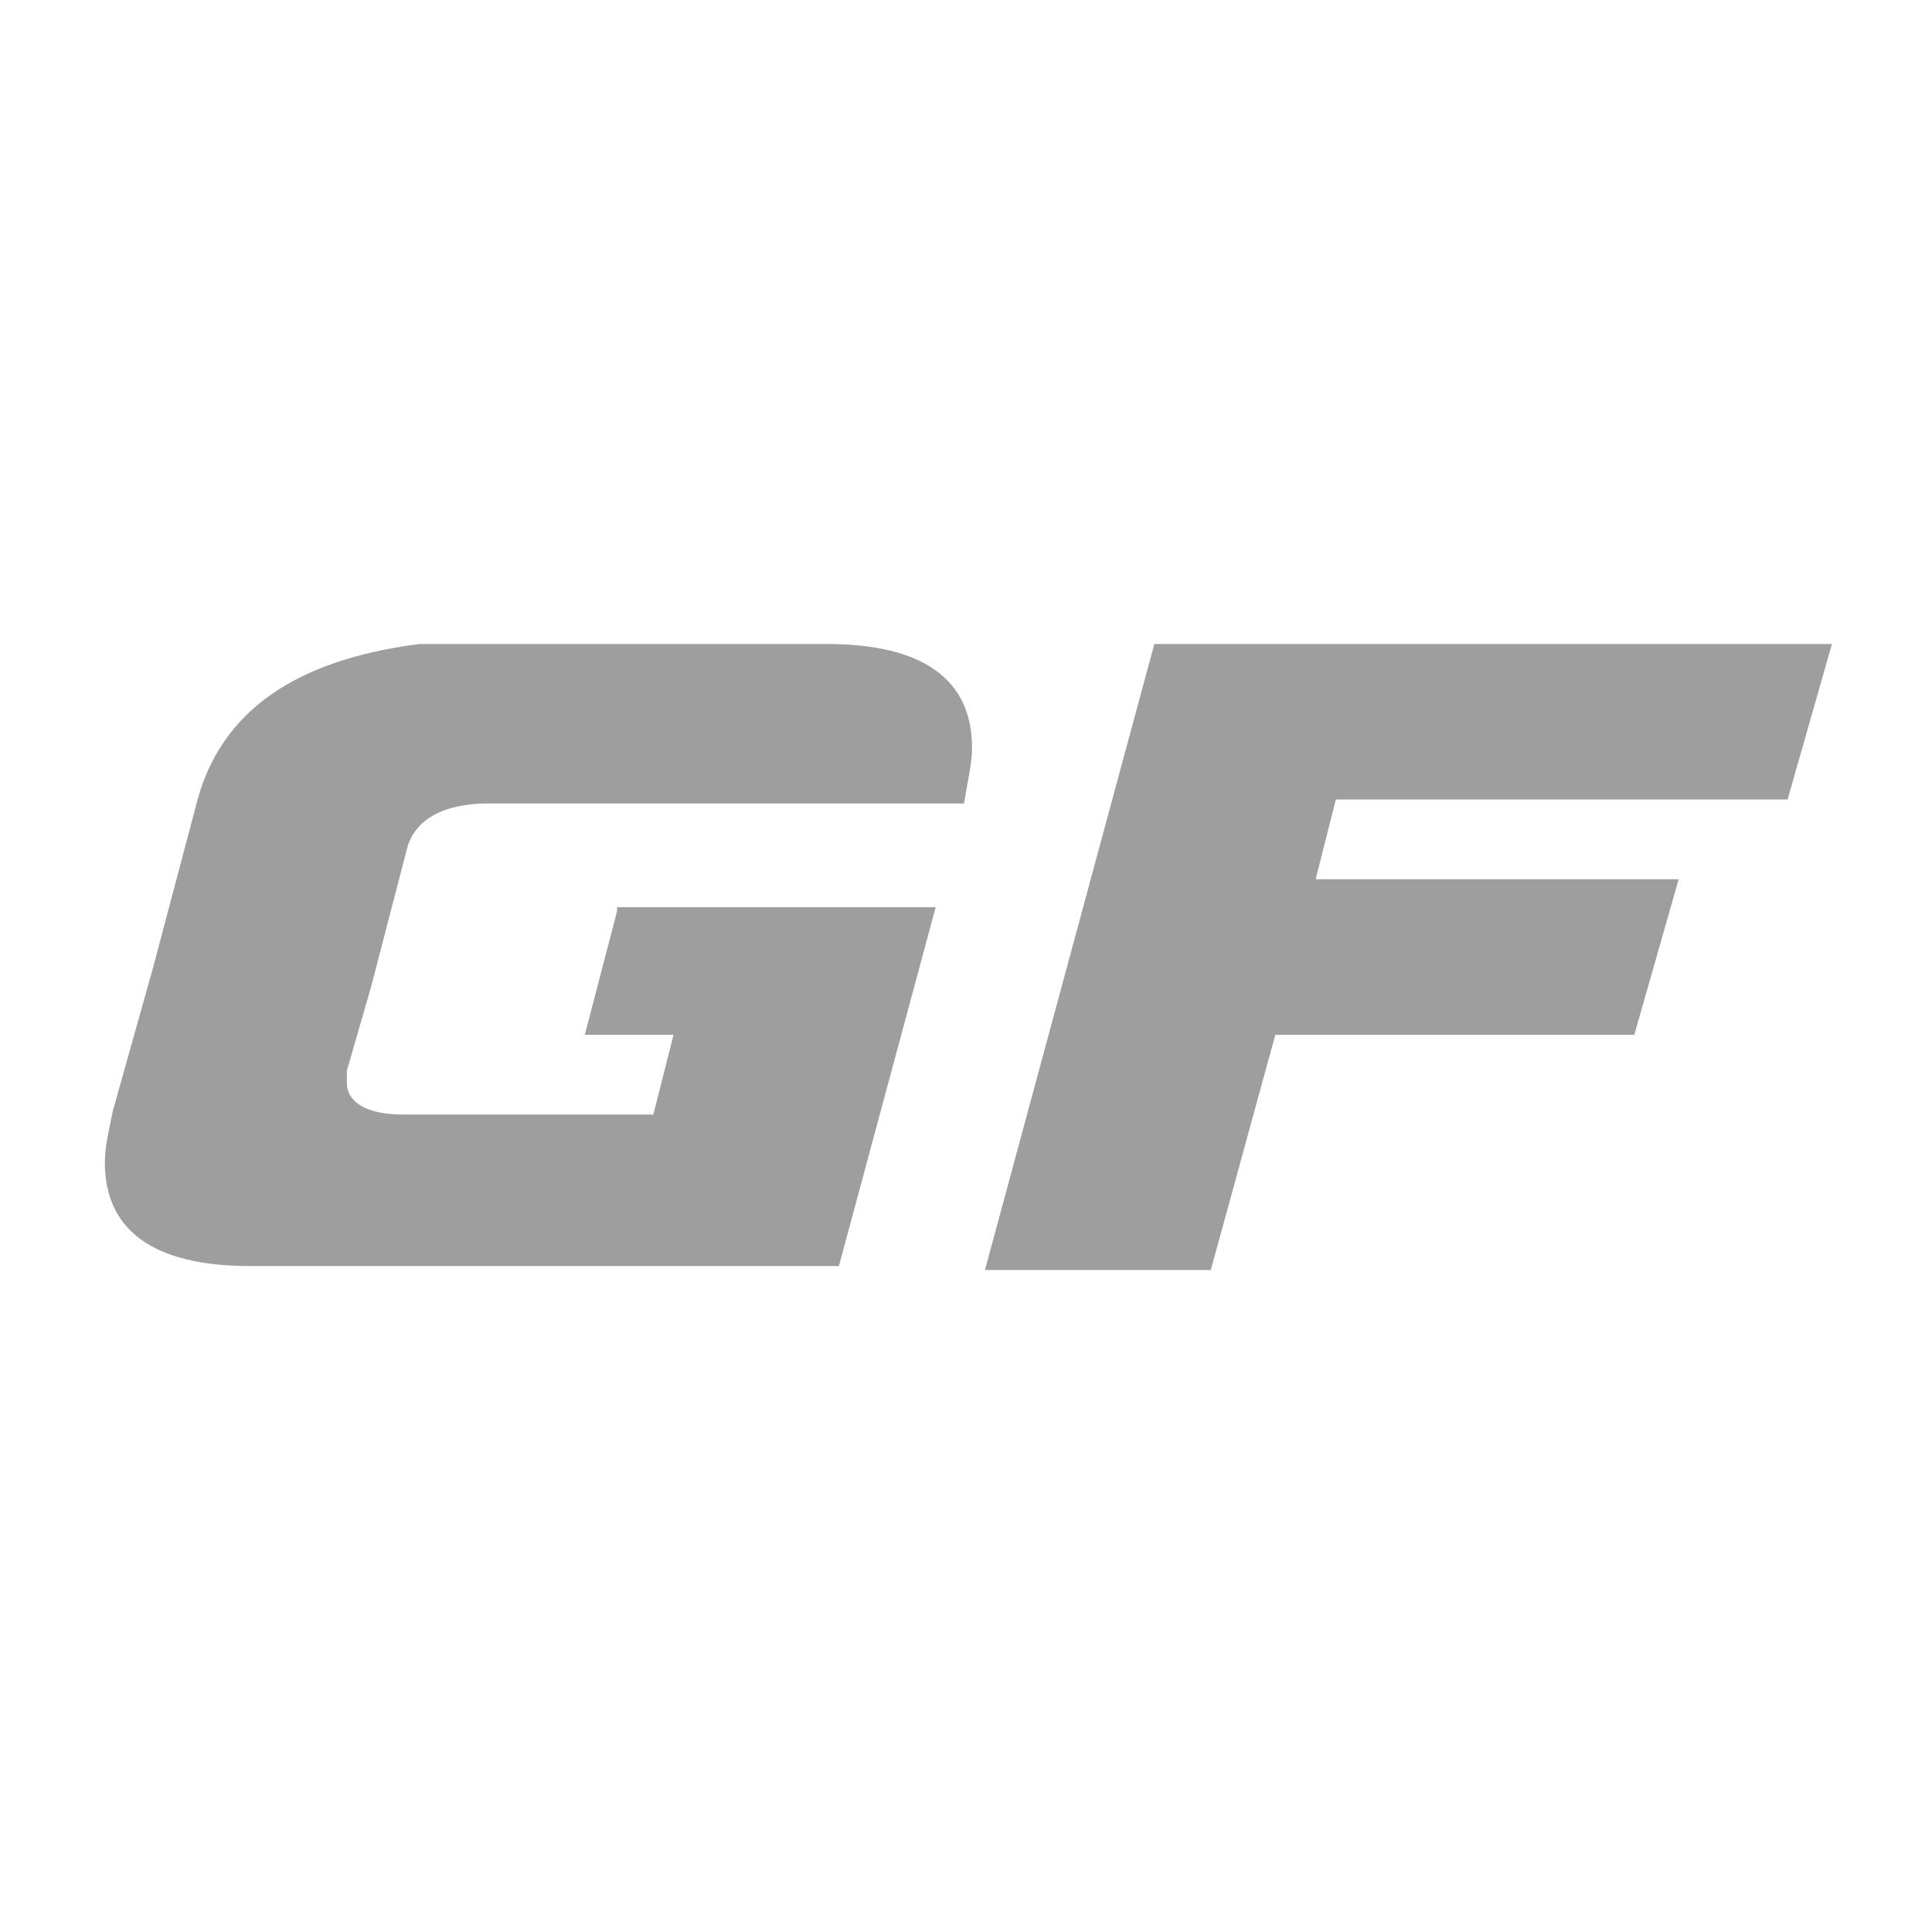
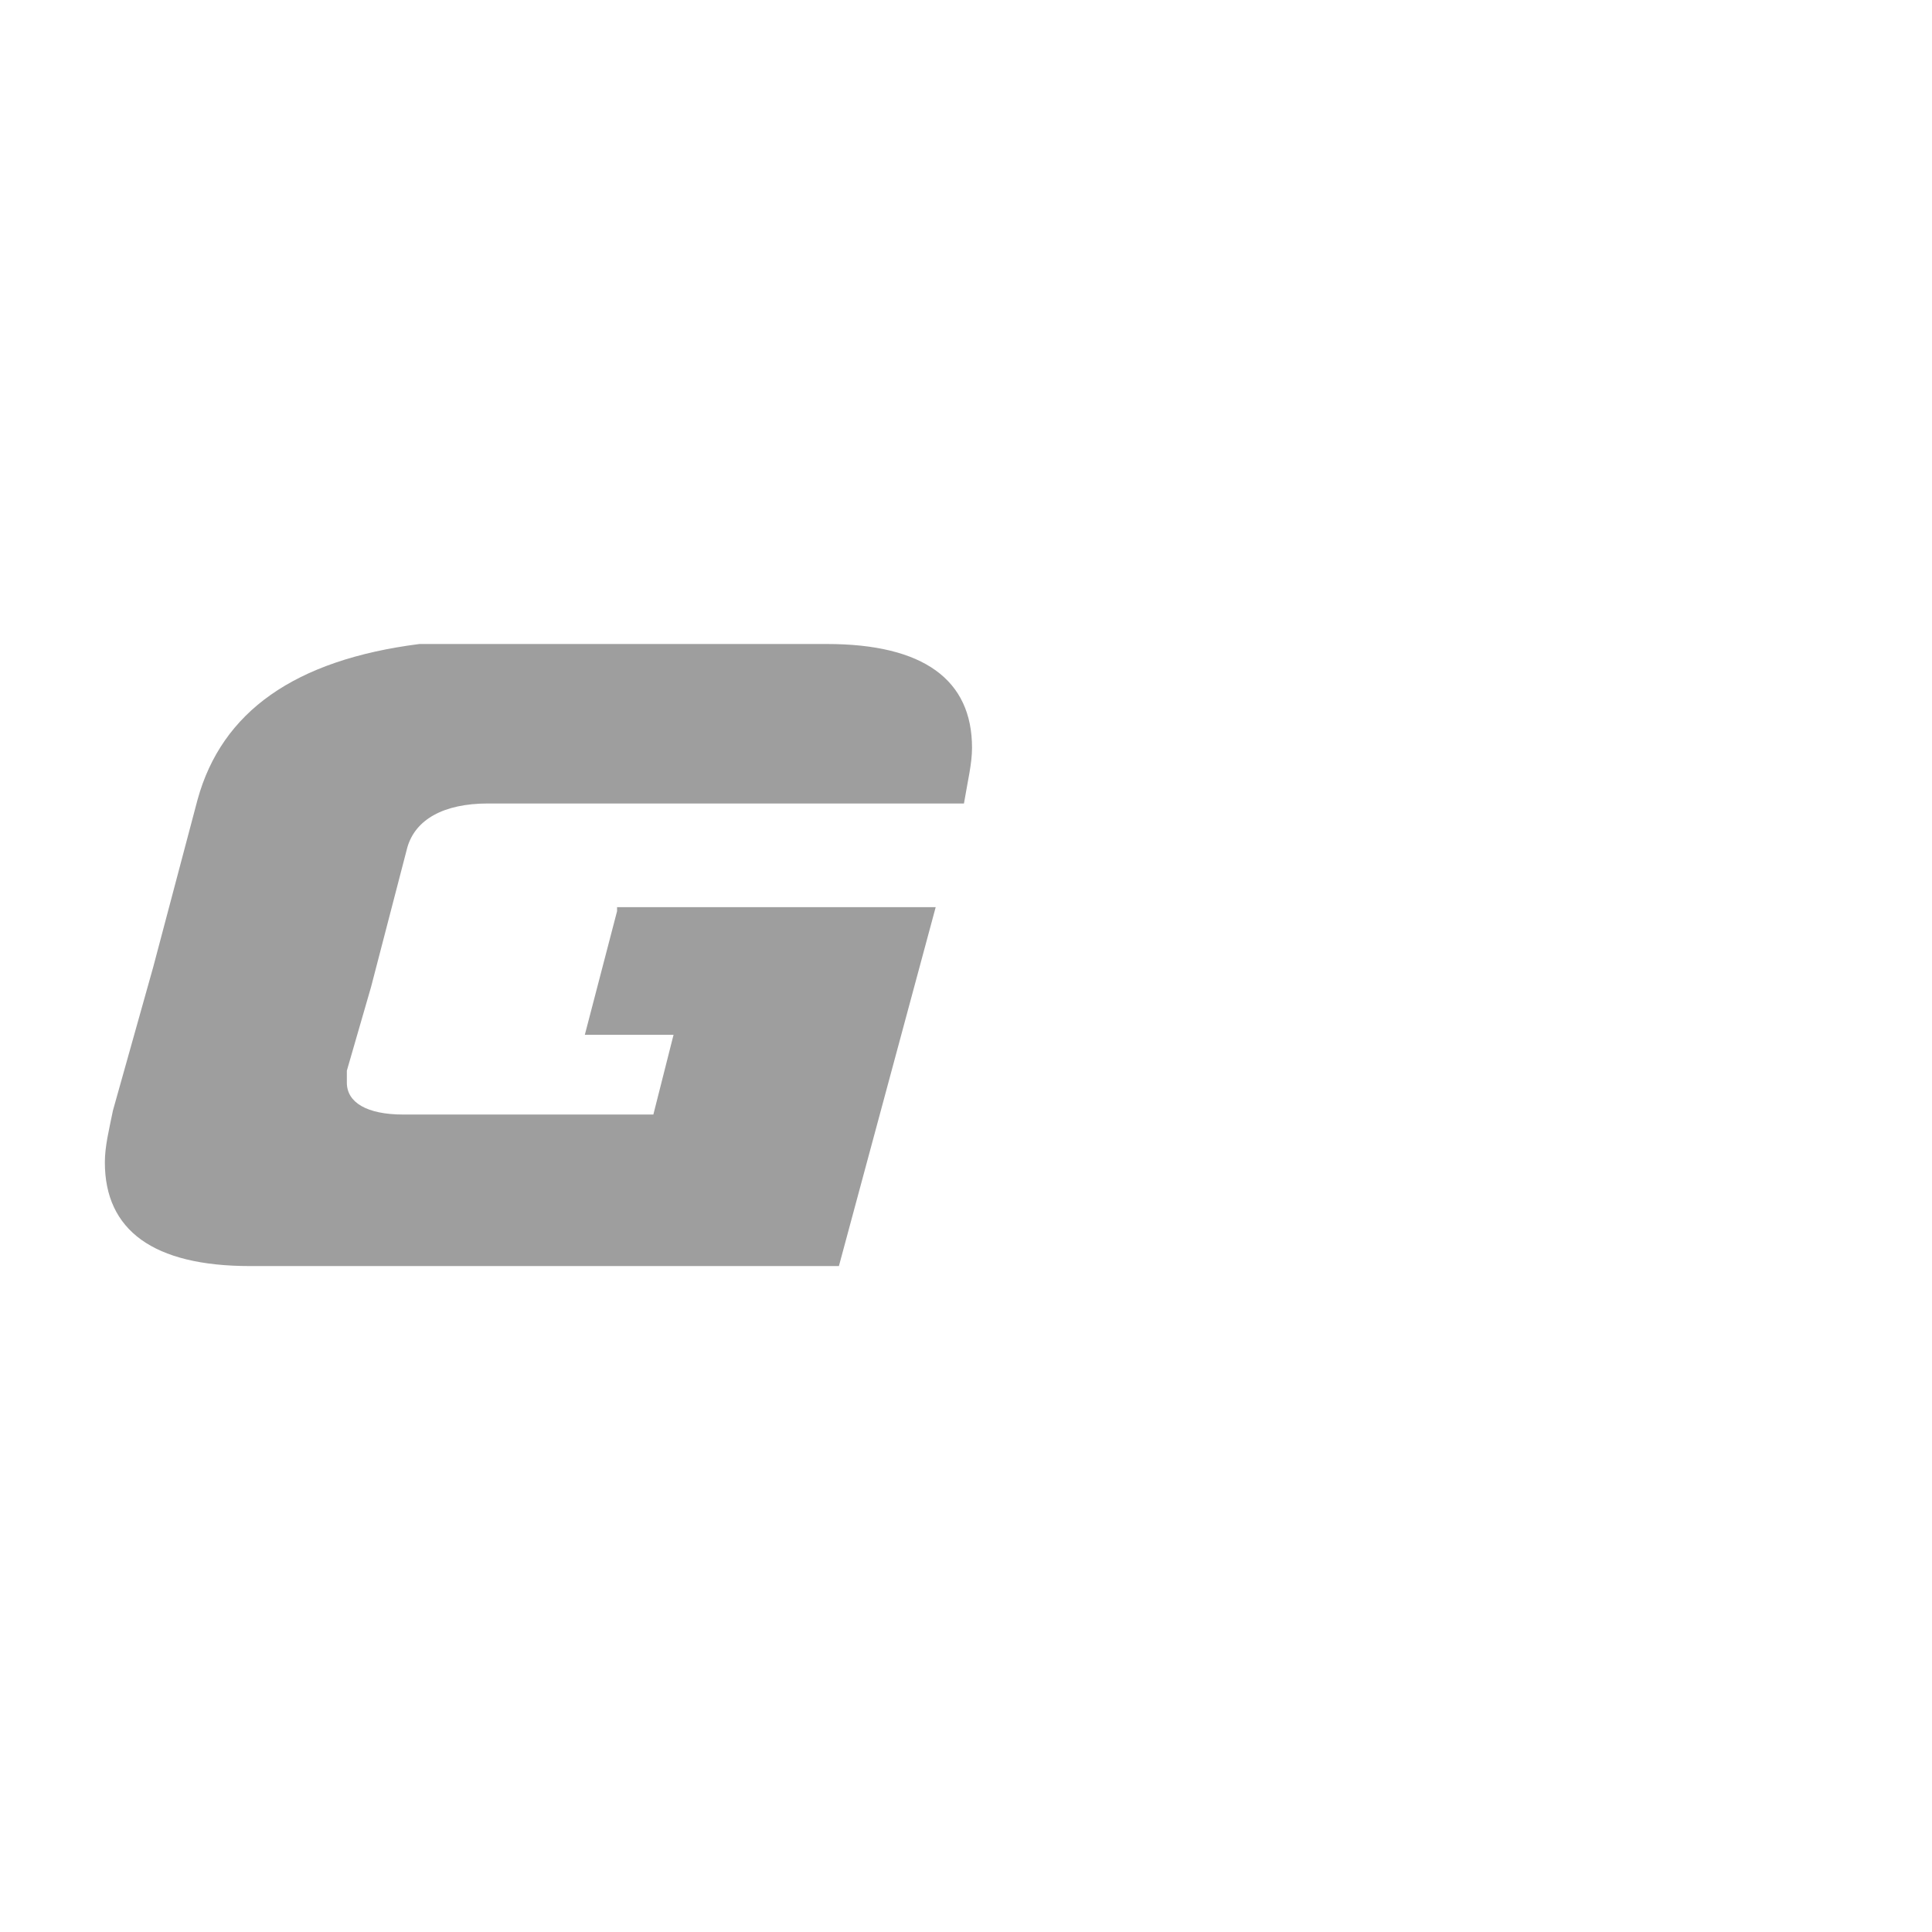
<svg xmlns="http://www.w3.org/2000/svg" width="51" height="51" viewBox="0 0 51 51" fill="none">
  <g clip-path="url(#clip0_1802_23380)">
    <path d="M16.289 24.053L15.438 27.316H17.78L17.247 29.421H10.646C9.688 29.421 9.156 29.105 9.156 28.579C9.156 28.474 9.156 28.368 9.156 28.263L9.795 26.053L10.753 22.368C10.966 21.632 11.711 21.21 12.882 21.21H17.673C18.738 21.21 25.446 21.21 25.446 21.21C25.552 20.579 25.659 20.158 25.659 19.737C25.659 17.947 24.381 17 21.826 17H11.072C7.772 17.421 5.855 18.79 5.216 21.105L4.045 25.526L2.981 29.316C2.874 29.842 2.768 30.263 2.768 30.684C2.768 32.474 4.045 33.421 6.601 33.421H22.145L24.7 23.947H16.289V24.053Z" fill="#9E9E9E" />
-     <path d="M35.263 21.105H47.188L48.359 17H36.434H36.008H30.472L26 33.526H31.962L33.666 27.316H43.142L44.313 23.21H34.73L35.263 21.105Z" fill="#9E9E9E" />
  </g>
  <defs>
    <clipPath id="clip0_1802_23380">
      <rect width="51" height="51" fill="white" />
    </clipPath>
  </defs>
</svg>